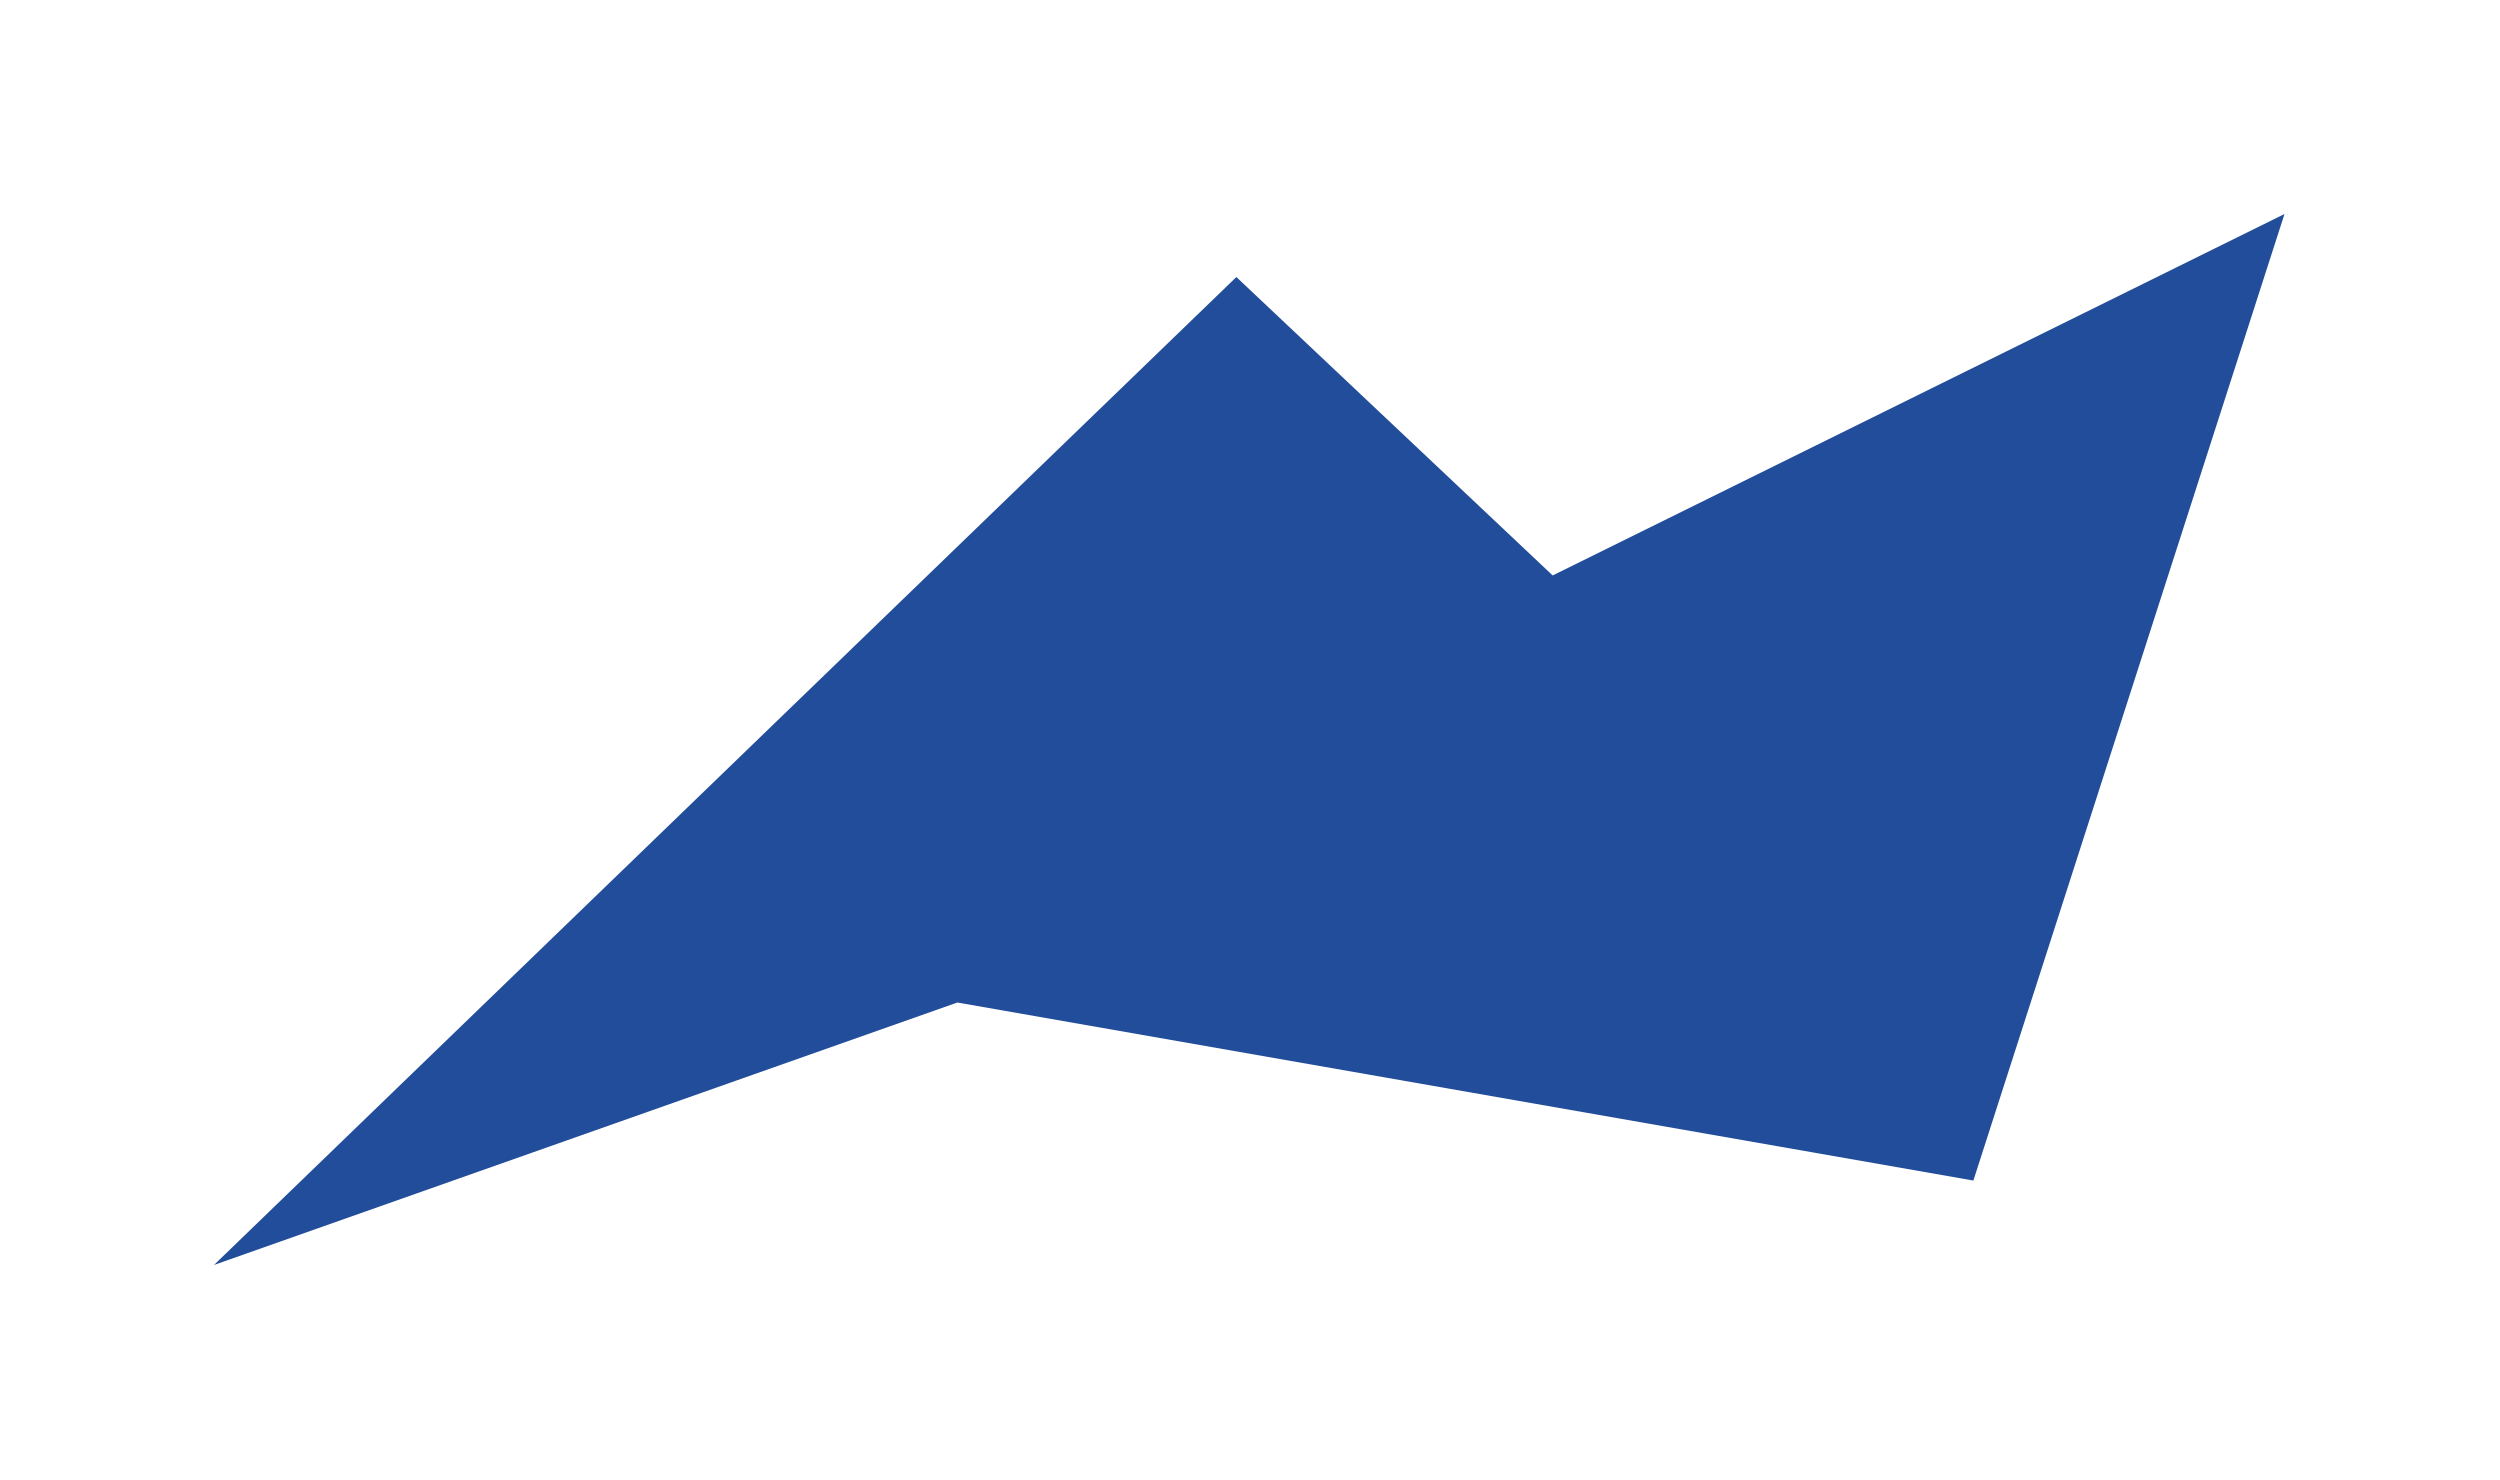
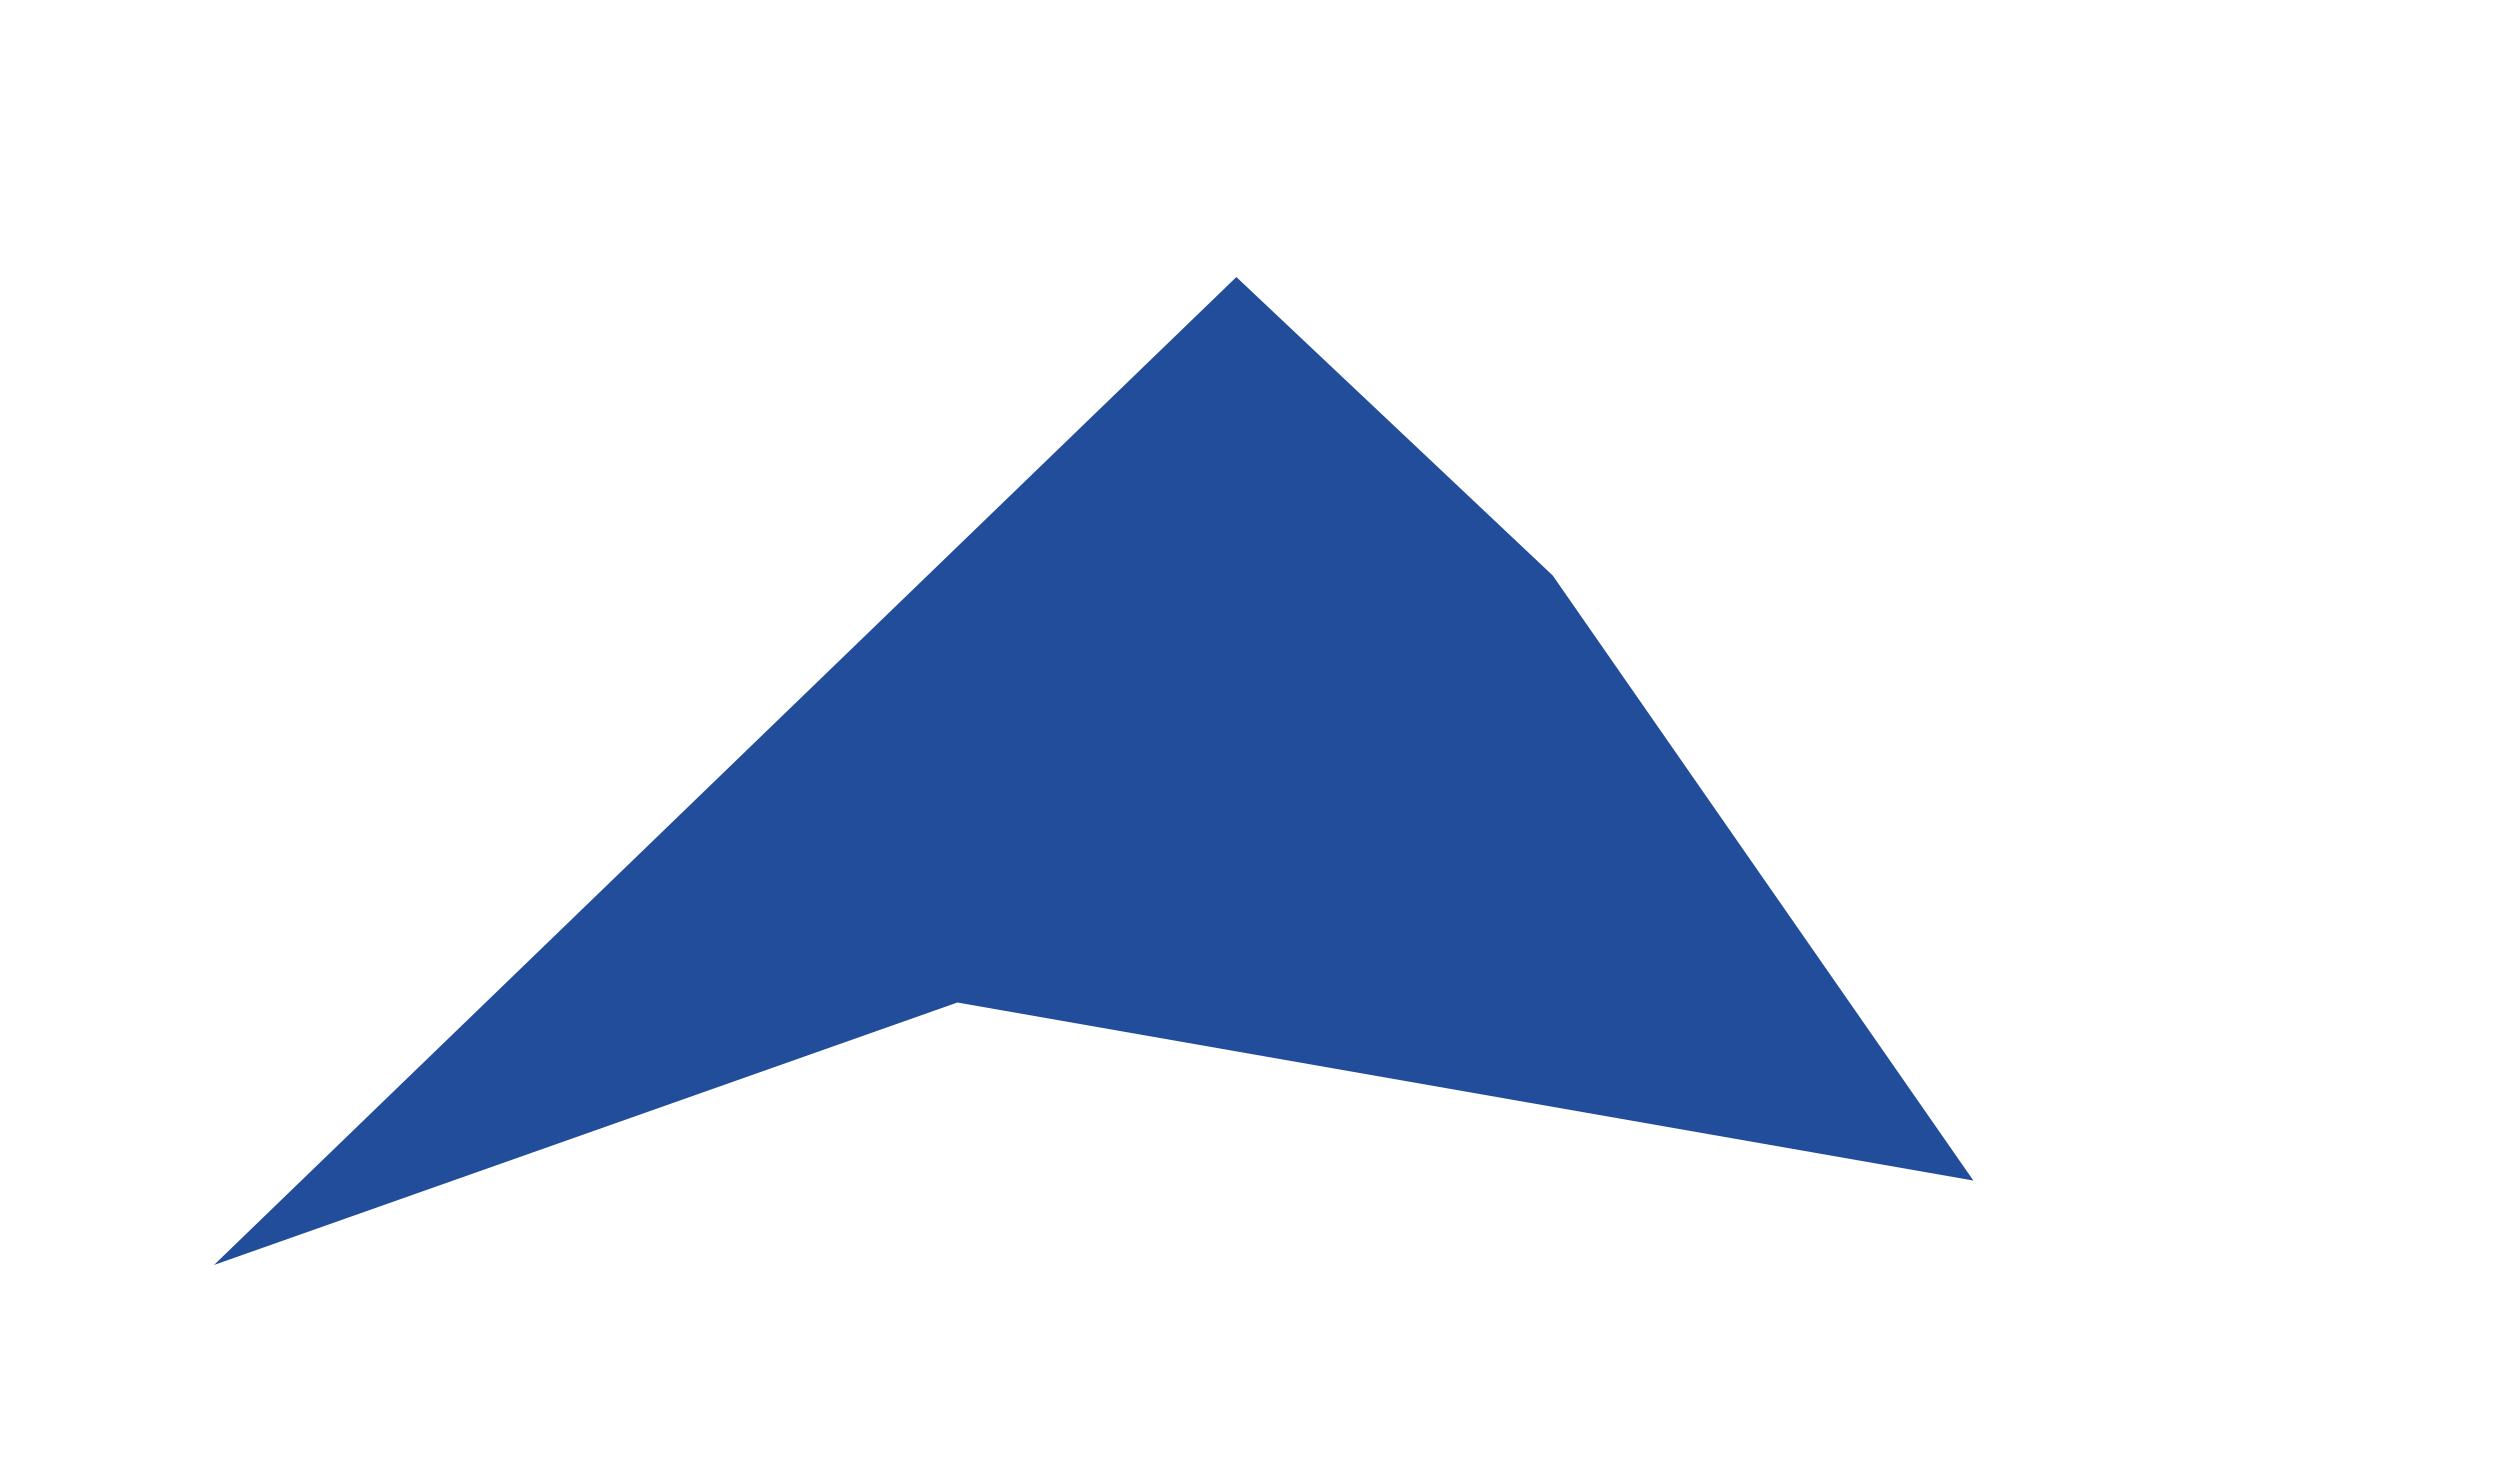
<svg xmlns="http://www.w3.org/2000/svg" width="1439" height="852" viewBox="0 0 1439 852" fill="none">
  <g filter="url(#filter0_f_2063_5926)">
-     <path d="M711.651 159.46L123.181 728.112L551.037 577.047L1135.87 679.526L1314.95 123.181L893.721 331.229L711.651 159.46Z" fill="#224D9B" />
+     <path d="M711.651 159.46L123.181 728.112L551.037 577.047L1135.87 679.526L893.721 331.229L711.651 159.46Z" fill="#224D9B" />
  </g>
  <defs>
    <filter id="filter0_f_2063_5926" x="6.86646e-05" y="6.86646e-05" width="1438.13" height="851.293" filterUnits="userSpaceOnUse" color-interpolation-filters="sRGB">
      <feFlood flood-opacity="0" result="BackgroundImageFix" />
      <feBlend mode="normal" in="SourceGraphic" in2="BackgroundImageFix" result="shape" />
      <feGaussianBlur stdDeviation="61.59" result="effect1_foregroundBlur_2063_5926" />
    </filter>
  </defs>
</svg>